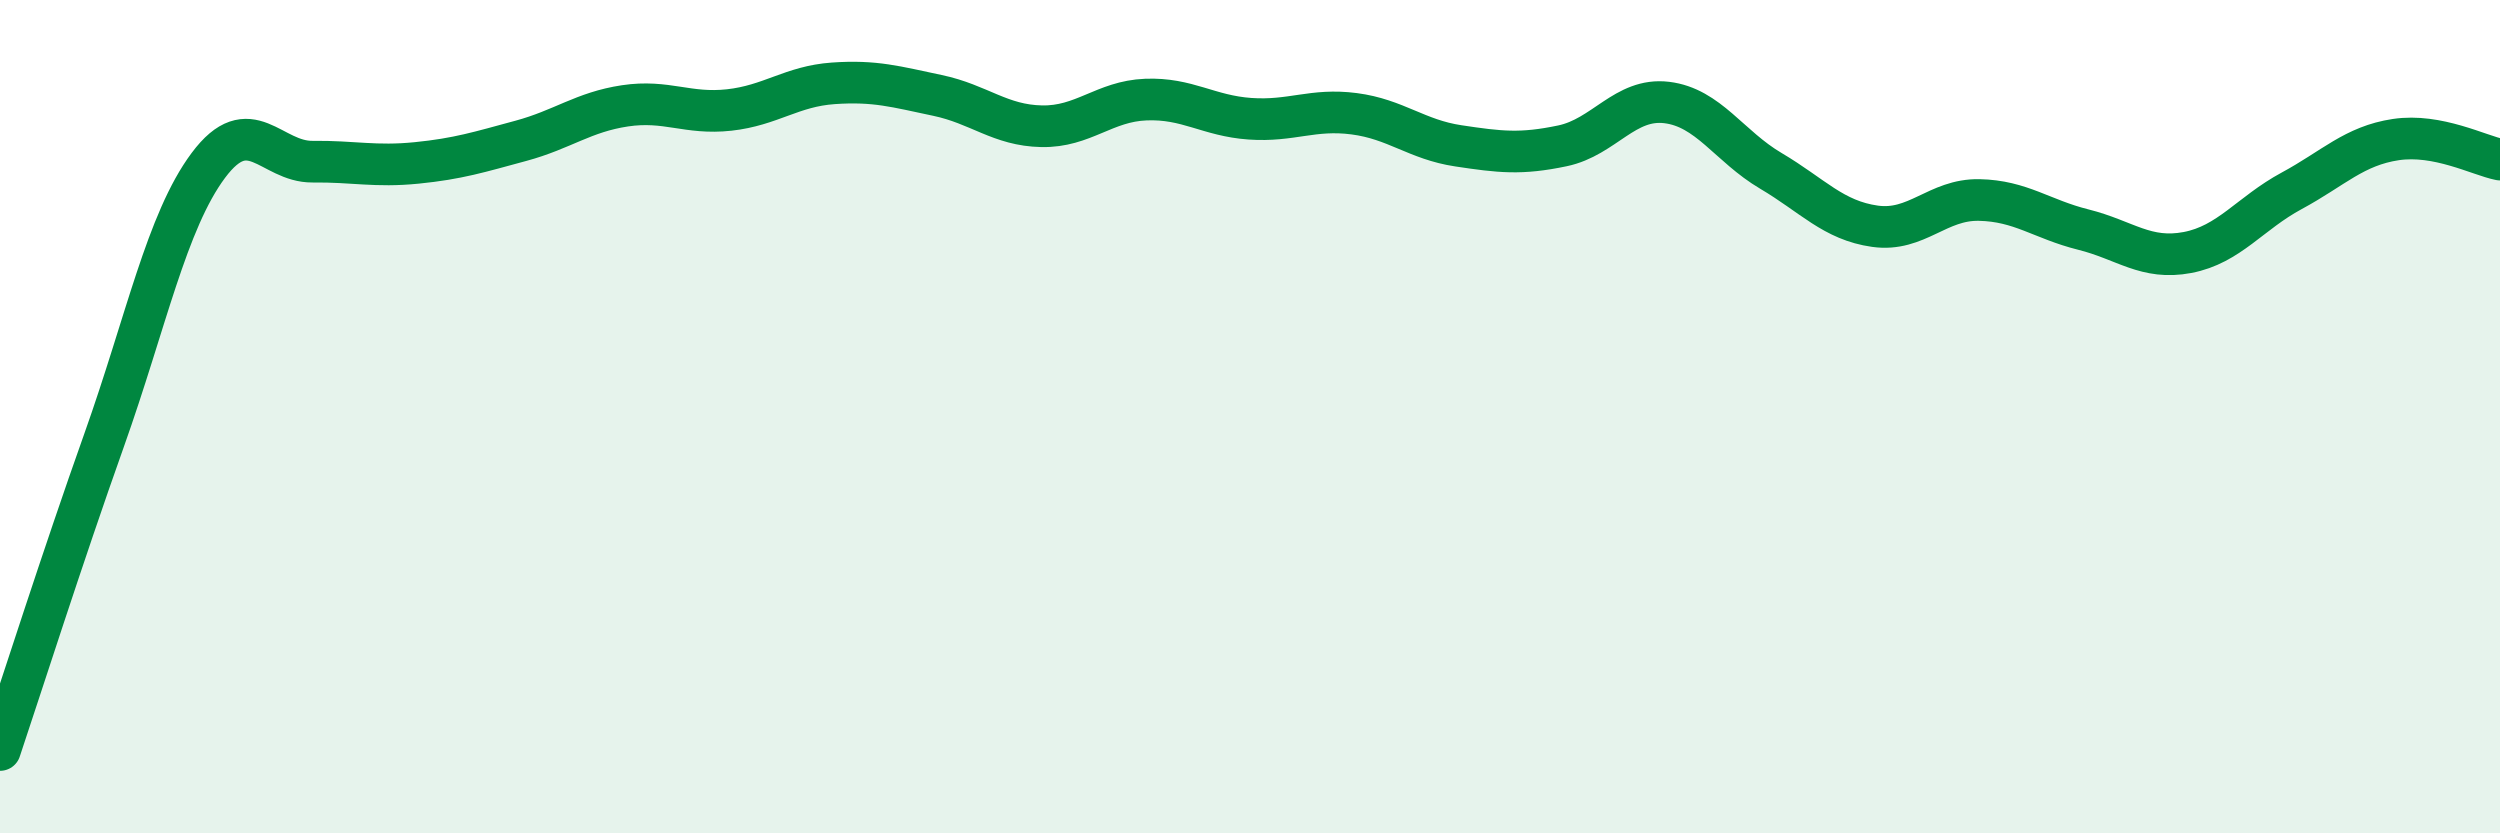
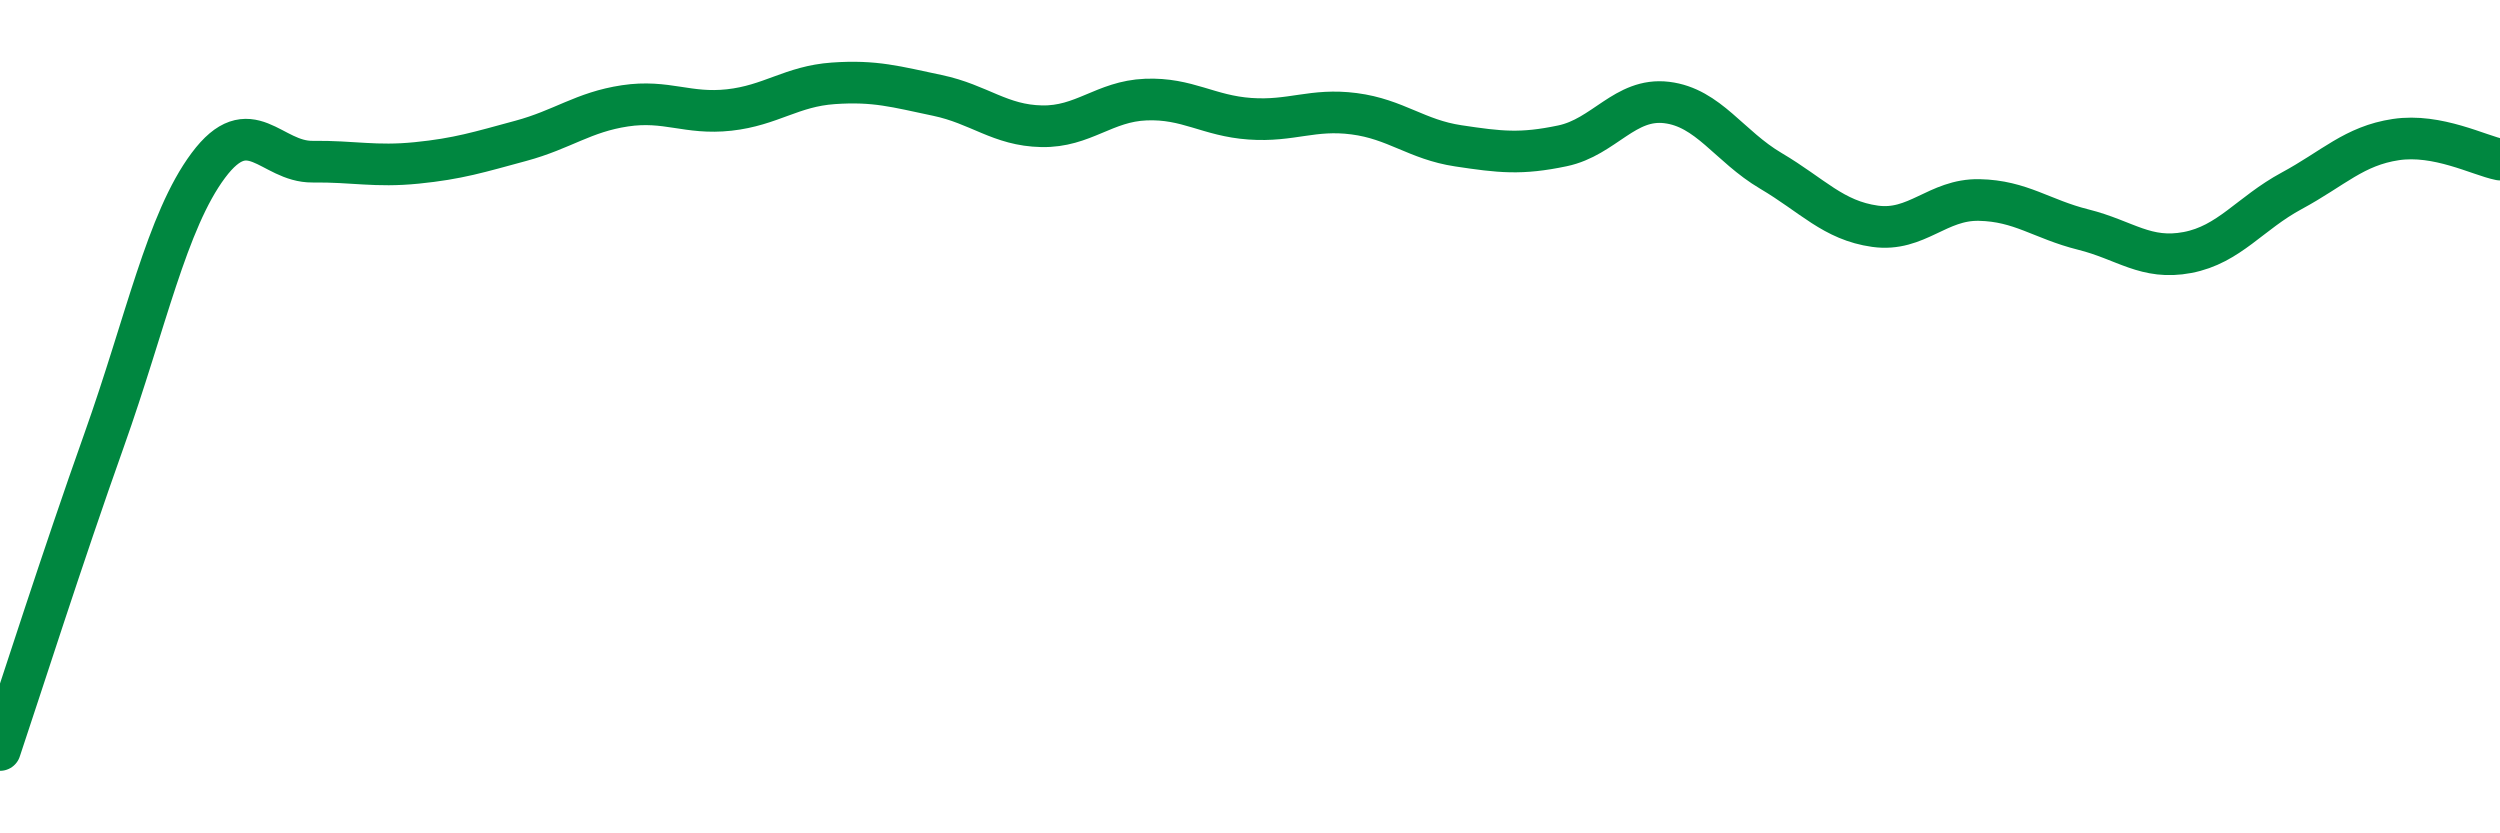
<svg xmlns="http://www.w3.org/2000/svg" width="60" height="20" viewBox="0 0 60 20">
-   <path d="M 0,18 C 0.5,16.51 1.5,13.37 2.5,10.56 C 3.5,7.75 4,5.31 5,3.97 C 6,2.63 6.5,3.89 7.5,3.88 C 8.5,3.87 9,4.01 10,3.91 C 11,3.81 11.5,3.65 12.5,3.38 C 13.5,3.11 14,2.69 15,2.54 C 16,2.39 16.5,2.75 17.5,2.64 C 18.5,2.53 19,2.07 20,2 C 21,1.93 21.5,2.08 22.5,2.29 C 23.5,2.5 24,3.01 25,3.03 C 26,3.05 26.5,2.43 27.5,2.39 C 28.5,2.35 29,2.78 30,2.85 C 31,2.92 31.5,2.6 32.5,2.73 C 33.5,2.86 34,3.35 35,3.5 C 36,3.65 36.5,3.71 37.5,3.5 C 38.5,3.29 39,2.34 40,2.46 C 41,2.58 41.5,3.51 42.5,4.1 C 43.5,4.69 44,5.29 45,5.43 C 46,5.57 46.5,4.78 47.5,4.8 C 48.5,4.82 49,5.26 50,5.51 C 51,5.76 51.5,6.25 52.5,6.06 C 53.5,5.87 54,5.12 55,4.58 C 56,4.04 56.5,3.5 57.5,3.35 C 58.5,3.2 59.5,3.73 60,3.83L60 20L0 20Z" fill="#008740" opacity="0.1" stroke-linecap="round" stroke-linejoin="round" />
  <path d="M 0,18 C 0.5,16.51 1.5,13.37 2.5,10.56 C 3.5,7.75 4,5.31 5,3.97 C 6,2.63 6.5,3.89 7.5,3.88 C 8.5,3.87 9,4.01 10,3.91 C 11,3.81 11.5,3.65 12.5,3.38 C 13.5,3.11 14,2.69 15,2.54 C 16,2.39 16.5,2.75 17.5,2.64 C 18.5,2.53 19,2.07 20,2 C 21,1.93 21.5,2.08 22.5,2.29 C 23.5,2.5 24,3.01 25,3.03 C 26,3.05 26.5,2.43 27.5,2.39 C 28.5,2.35 29,2.78 30,2.85 C 31,2.92 31.5,2.6 32.5,2.73 C 33.5,2.86 34,3.35 35,3.5 C 36,3.65 36.5,3.71 37.5,3.5 C 38.5,3.29 39,2.34 40,2.46 C 41,2.58 41.5,3.51 42.5,4.1 C 43.5,4.69 44,5.29 45,5.43 C 46,5.57 46.5,4.78 47.5,4.8 C 48.5,4.82 49,5.26 50,5.51 C 51,5.76 51.5,6.25 52.5,6.06 C 53.5,5.87 54,5.12 55,4.58 C 56,4.04 56.5,3.5 57.5,3.35 C 58.5,3.2 59.5,3.73 60,3.83" stroke="#008740" stroke-width="1" fill="none" stroke-linecap="round" stroke-linejoin="round" />
</svg>